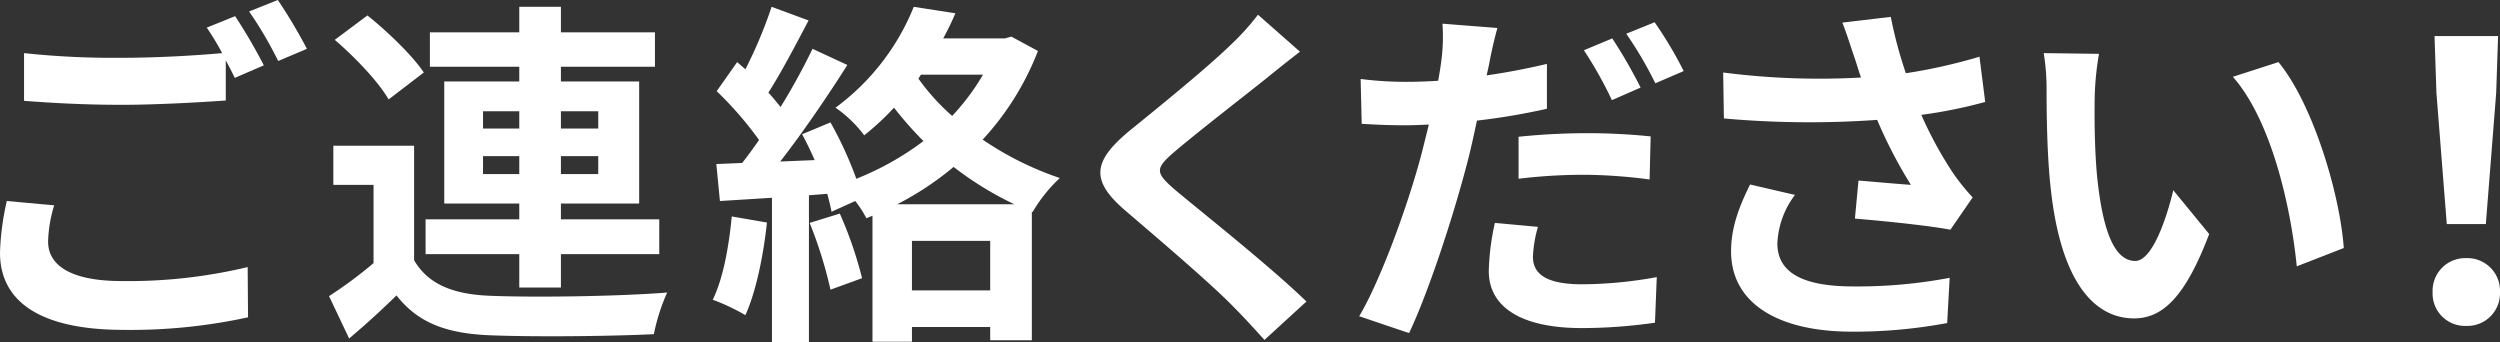
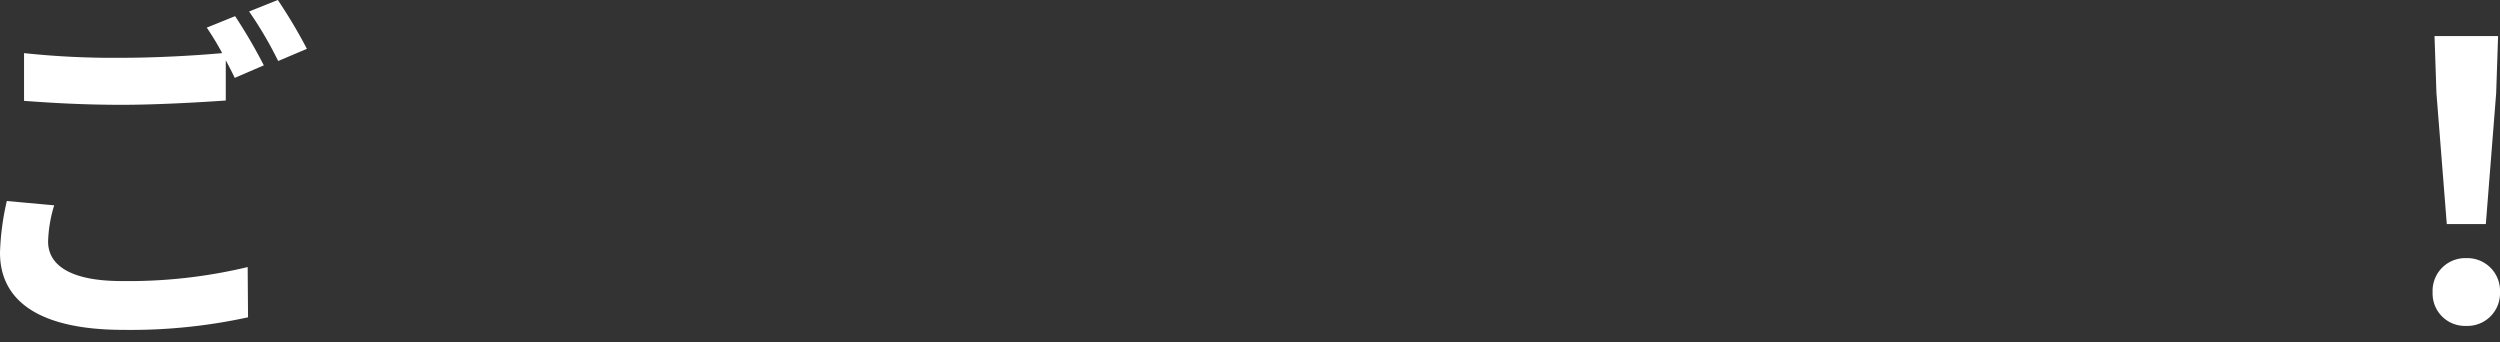
<svg xmlns="http://www.w3.org/2000/svg" width="417.892" height="57.18">
  <rect width="100%" height="100%" fill="#333333" stroke="none" />
  <g fill="#fff" data-name="グループ 2561">
-     <path d="M80.74 29.1v-3h6.06v3Zm0-10.5h6.06v2.88h-6.06Zm19.26 0v2.88h-6.24V18.6Zm0 10.5h-6.24v-3H100ZM86.8 48.06h6.96v-5.58h16.44v-5.82H93.76v-2.64h13.08v-20.4H93.76v-2.46h15.72V5.4H93.76V1.14H86.8V5.4H71.86v5.76H86.8v2.46H74.26v20.4H86.8v2.64H71.14v5.82H86.8ZM70.84 12.12c-1.92-2.88-6.06-6.84-9.42-9.54l-5.46 4.08c3.36 2.88 7.32 7.02 9 9.96Zm-1.62 12.24h-13.5v6.54h6.72v13.08A71.9 71.9 0 0 1 55 49.5l3.36 7.08c3.06-2.58 5.52-4.86 7.92-7.2 3.6 4.62 8.4 6.36 15.54 6.66 7.32.3 20.04.18 27.48-.18a32.532 32.532 0 0 1 2.22-6.96c-8.28.66-22.44.84-29.64.54-6.12-.24-10.32-1.92-12.66-5.94Zm53.1 11.82c-.48 5.04-1.44 10.38-3.18 13.92a35.268 35.268 0 0 1 5.46 2.58c1.74-3.84 3-9.84 3.6-15.48Zm13.02 1.08a71 71 0 0 1 3.48 11.16l5.28-1.92a66.151 66.151 0 0 0-3.72-10.8Zm14.64-3.12a50.278 50.278 0 0 0 9.42-6.24 55.556 55.556 0 0 0 10.14 6.24Zm2.46 14.4v-8.28h13.08v8.28Zm1.5-36.06h10.38a38.305 38.305 0 0 1-5.16 6.9 36.1 36.1 0 0 1-5.64-6.24Zm15.12-6.36-1.08.3h-10.32a44.907 44.907 0 0 0 2.04-4.2l-6.96-1.08A38.96 38.96 0 0 1 139.66 18a20.629 20.629 0 0 1 4.8 4.62 45.838 45.838 0 0 0 4.98-4.62 61.74 61.74 0 0 0 4.92 5.58 47.787 47.787 0 0 1-11.22 6.3 62.857 62.857 0 0 0-4.32-9.42l-4.74 1.98c.72 1.32 1.44 2.82 2.1 4.32l-5.76.24c3.78-4.86 7.92-10.92 11.22-16.14l-5.82-2.7a108.808 108.808 0 0 1-5.34 9.72c-.6-.72-1.26-1.56-2.04-2.4 2.16-3.36 4.56-7.98 6.72-12.06l-6.18-2.28a76.06 76.06 0 0 1-4.38 10.44c-.48-.42-.96-.84-1.38-1.2l-3.42 4.86a58.878 58.878 0 0 1 7.08 8.16c-.96 1.38-1.92 2.7-2.82 3.84l-4.32.18.6 6.18 8.7-.54v24.12h6.18V32.64l3.06-.24c.3 1.08.54 2.1.72 3l3.96-1.8a17.488 17.488 0 0 1 1.86 2.88l1.02-.42v21.06h6.6v-2.46h13.08v2.22h6.96V35.4l.12.06a24.751 24.751 0 0 1 4.56-5.7 52.88 52.88 0 0 1-12.9-6.42 46.607 46.607 0 0 0 9.24-14.82Z" data-name="パス 139067" />
    <path d="m9.06 34.32-7.92-.72A43.843 43.843 0 0 0 0 42.24c0 8.28 6.9 12.9 20.64 12.9a92.007 92.007 0 0 0 20.82-2.1l-.06-8.4a85.467 85.467 0 0 1-21.06 2.34c-8.64 0-12.3-2.7-12.3-6.6a22.487 22.487 0 0 1 1.02-6.06ZM39.3 2.7l-4.74 1.92a44.274 44.274 0 0 1 2.58 4.26c-4.62.42-11.1.78-16.8.78a140.77 140.77 0 0 1-16.32-.78v7.98c4.86.36 10.08.66 16.38.66 5.7 0 13.14-.42 17.34-.72v-6.72c.54 1.02 1.08 2.04 1.5 2.94l4.86-2.1a88.592 88.592 0 0 0-4.8-8.22ZM46.44 0l-4.8 1.92a63.614 63.614 0 0 1 4.86 8.28l4.8-2.04A85.668 85.668 0 0 0 46.44 0Z" data-name="パス 139068" />
-     <path d="m217.3 8.64-7.02-6.18a41.7 41.7 0 0 1-4.62 5.1c-4.02 3.9-12.24 10.56-16.98 14.4-6 5.04-6.48 8.22-.48 13.32 5.46 4.68 14.28 12.18 17.94 15.96 1.8 1.8 3.54 3.72 5.22 5.58l7.02-6.42c-6.12-5.94-17.52-14.94-22.02-18.72-3.24-2.82-3.3-3.48-.12-6.24 4.02-3.42 11.94-9.54 15.84-12.66 1.38-1.14 3.36-2.7 5.22-4.14Zm39.78 29.28-7.2-.66a40.842 40.842 0 0 0-1.02 8.04c0 6.06 5.46 9.54 15.54 9.54a86.11 86.11 0 0 0 12.24-.9l.3-7.62a70.182 70.182 0 0 1-12.48 1.2c-6.42 0-8.22-1.98-8.22-4.62a21.036 21.036 0 0 1 .84-4.98ZM250.3 4.68l-9.18-.72a31.263 31.263 0 0 1-.18 6.12q-.18 1.44-.54 3.42-2.79.18-5.4.18a58.724 58.724 0 0 1-7.56-.48l.18 7.5c2.1.12 4.32.24 7.26.24 1.26 0 2.58-.06 3.96-.12-.42 1.68-.84 3.42-1.26 5.04-2.22 8.4-6.78 20.94-10.38 27l8.34 2.82c3.36-7.14 7.32-19.38 9.54-27.78.66-2.46 1.26-5.16 1.8-7.74a110.456 110.456 0 0 0 11.7-1.98v-7.5c-3.3.78-6.72 1.44-10.08 1.92.18-.78.36-1.56.48-2.22.24-1.32.84-4.02 1.32-5.7Zm3.54 18.18v7.02a89.793 89.793 0 0 1 11.58-.66 87.249 87.249 0 0 1 10.32.78l.18-7.2a105.512 105.512 0 0 0-10.56-.54 114.381 114.381 0 0 0-11.52.6ZM269.5 6.42l-4.74 1.98a67.18 67.18 0 0 1 4.68 8.34l4.8-2.1a82.53 82.53 0 0 0-4.74-8.22Zm7.08-2.7-4.74 1.92a63.612 63.612 0 0 1 4.86 8.28l4.74-2.04a66.233 66.233 0 0 0-4.86-8.16Zm33.3 5.58c.36 1.02.72 2.28 1.2 3.66a125.6 125.6 0 0 1-23.04-.84l.12 7.68a160.894 160.894 0 0 0 25.62.24 78.841 78.841 0 0 0 5.64 10.86c-1.86-.12-5.82-.48-8.76-.72l-.6 6.36c5.04.42 12.6 1.2 15.96 1.86l3.72-5.4a37.833 37.833 0 0 1-3.24-4.02 65.721 65.721 0 0 1-5.34-9.78 79.8 79.8 0 0 0 10.68-2.16l-.96-7.56a90.355 90.355 0 0 1-12.3 2.76 70.168 70.168 0 0 1-2.52-9.42l-8.1.96c.78 1.98 1.44 4.14 1.92 5.52Zm-9.84 23.28-7.5-1.74c-2.04 4.08-3.18 7.5-3.18 11.16 0 8.64 7.74 13.38 19.98 13.44A84.645 84.645 0 0 0 325.48 54l.42-7.56a82.867 82.867 0 0 1-16.08 1.44c-8.22 0-12.72-2.16-12.72-7.2a14.454 14.454 0 0 1 2.94-8.1ZM350.86 9l-9.24-.12a36.47 36.47 0 0 1 .48 6.12c0 3.66.06 10.68.66 16.2 1.68 16.08 7.38 22.02 13.98 22.02 4.8 0 8.58-3.66 12.54-14.1l-6-7.32c-1.14 4.8-3.54 11.82-6.36 11.82-3.78 0-5.58-5.94-6.42-14.58-.36-4.32-.42-8.82-.36-12.72a48.543 48.543 0 0 1 .72-7.32Zm30 1.38-7.62 2.46c6.54 7.44 9.72 22.02 10.68 31.68l7.86-3.06c-.66-9.18-5.22-24.18-10.92-31.08Z" data-name="パス 139069" />
    <path d="M408.996 37.452h6.528l1.728-21.888.32-9.536h-10.624l.32 9.536Zm3.264 17.024a5.446 5.446 0 0 0 5.632-5.632 5.462 5.462 0 0 0-5.632-5.696 5.462 5.462 0 0 0-5.632 5.7 5.411 5.411 0 0 0 5.632 5.628Z" data-name="パス 139070" />
  </g>
</svg>